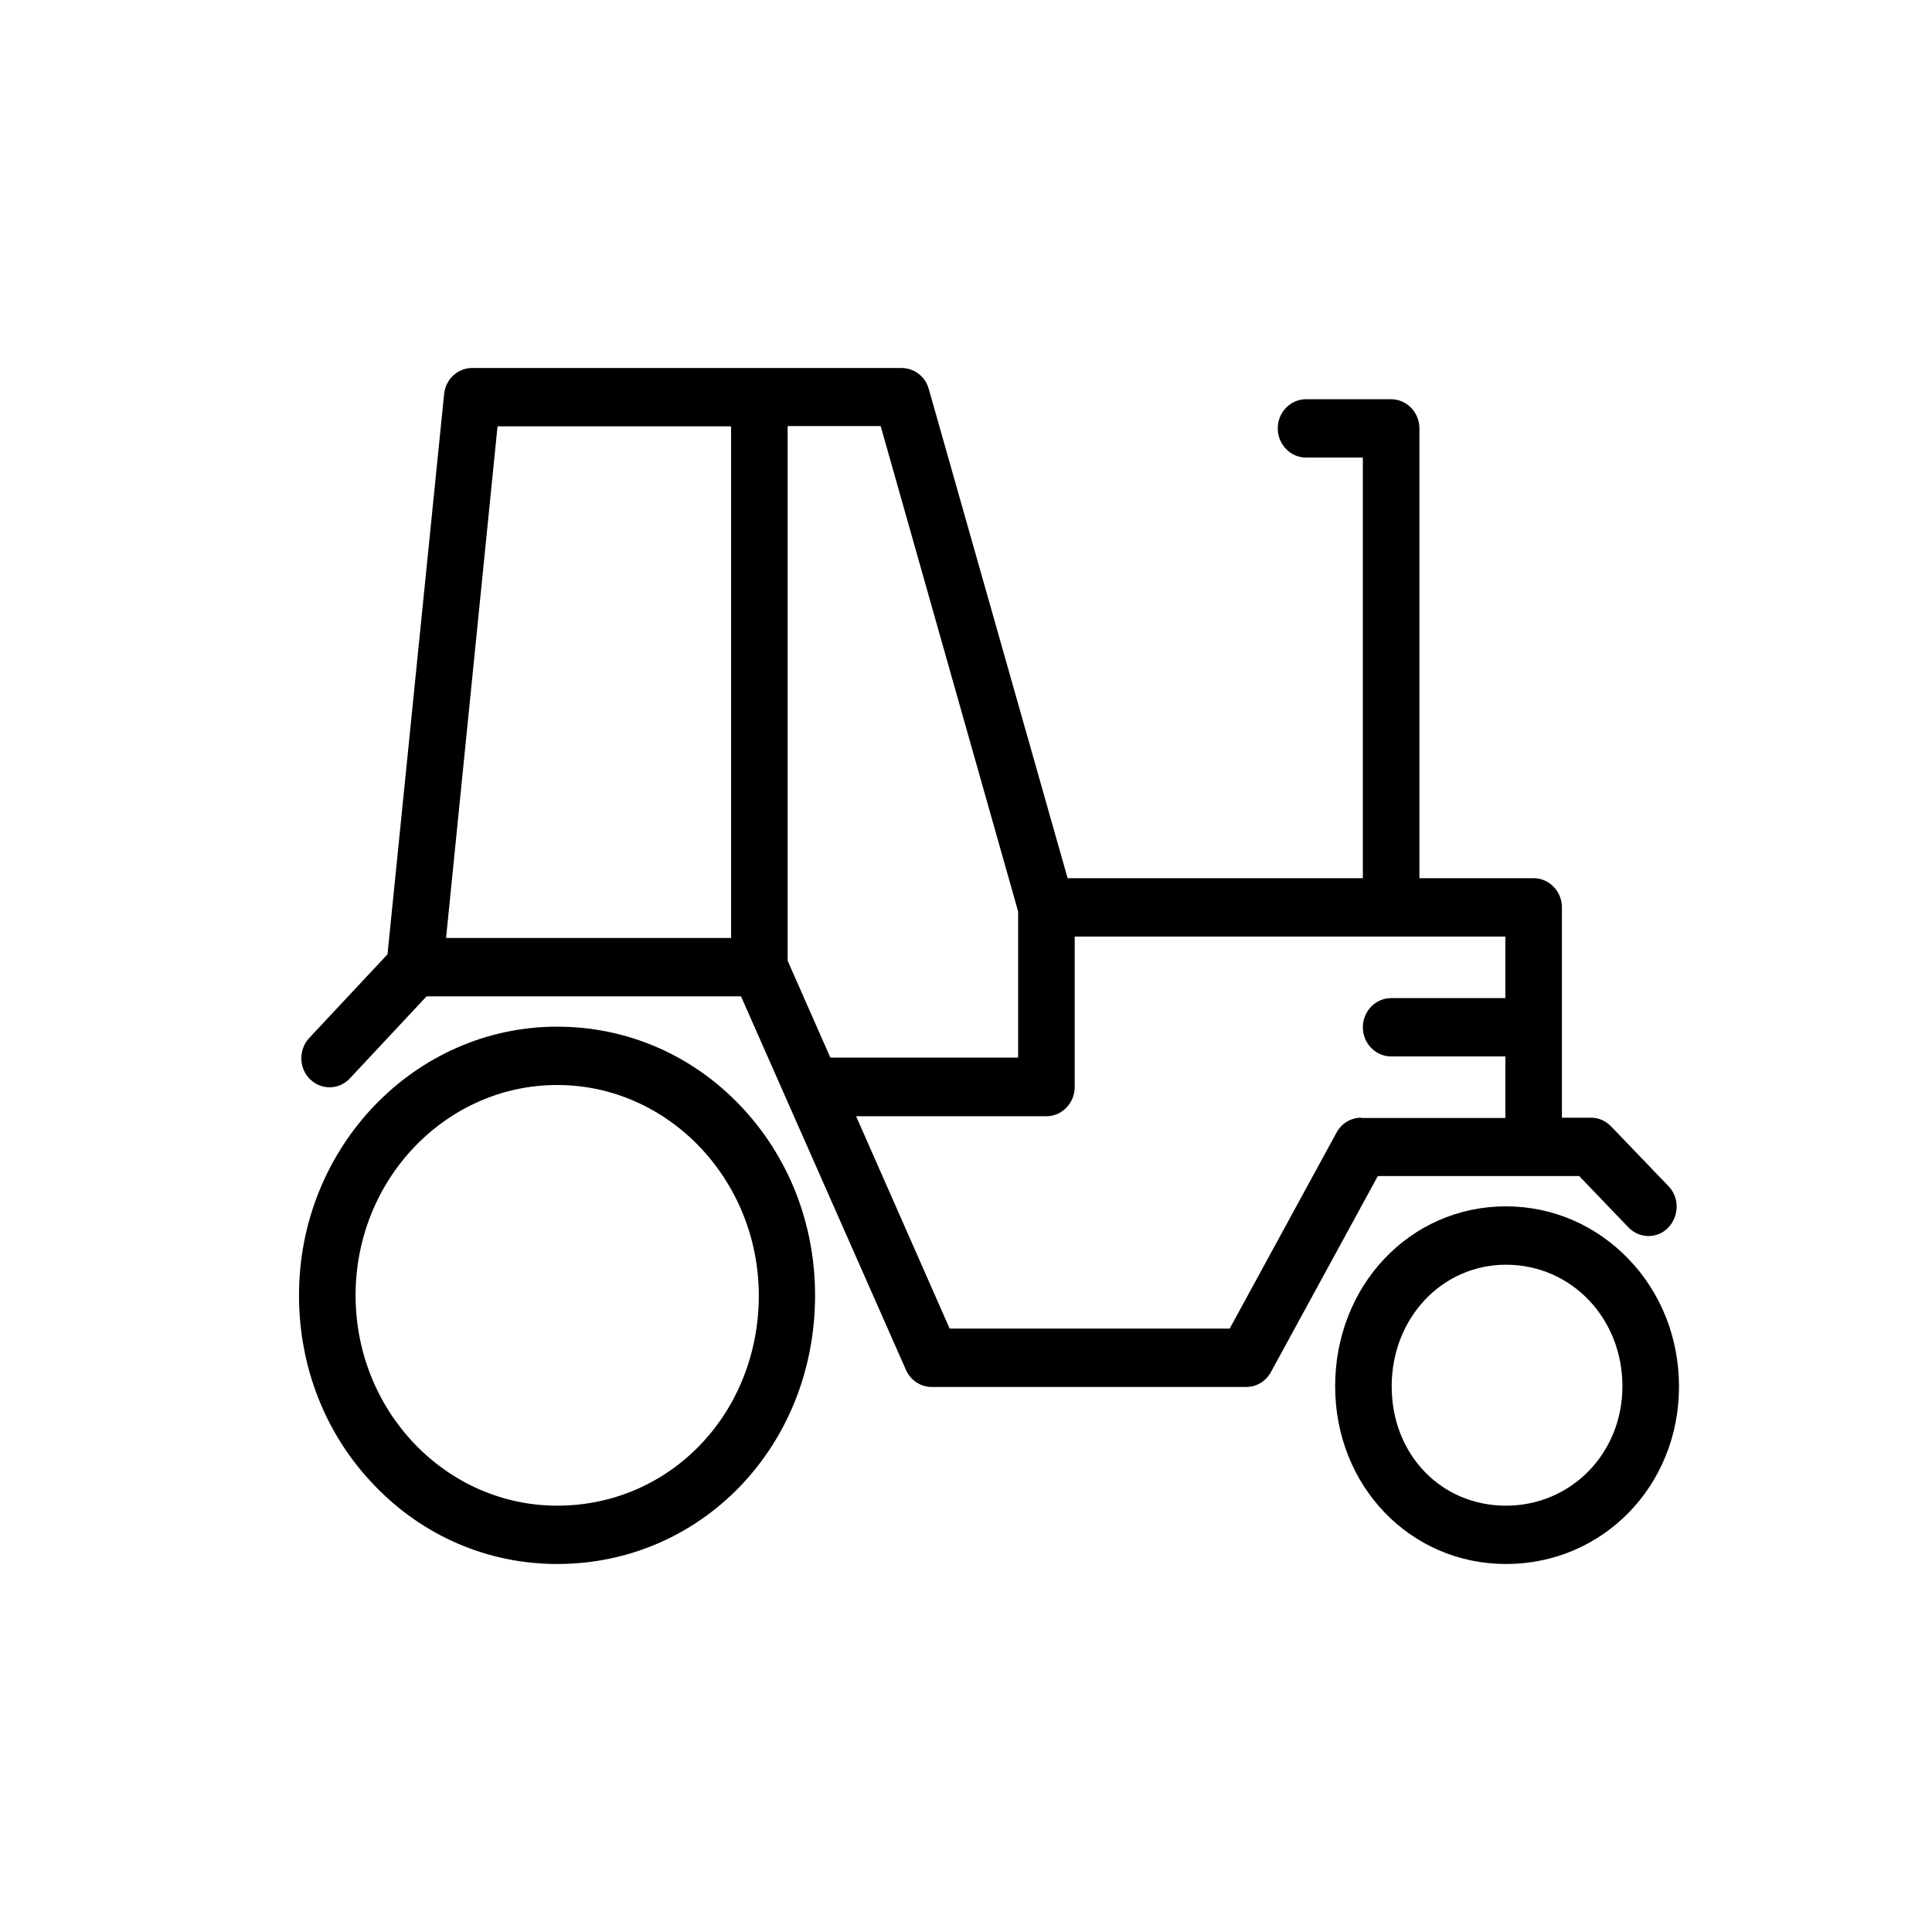
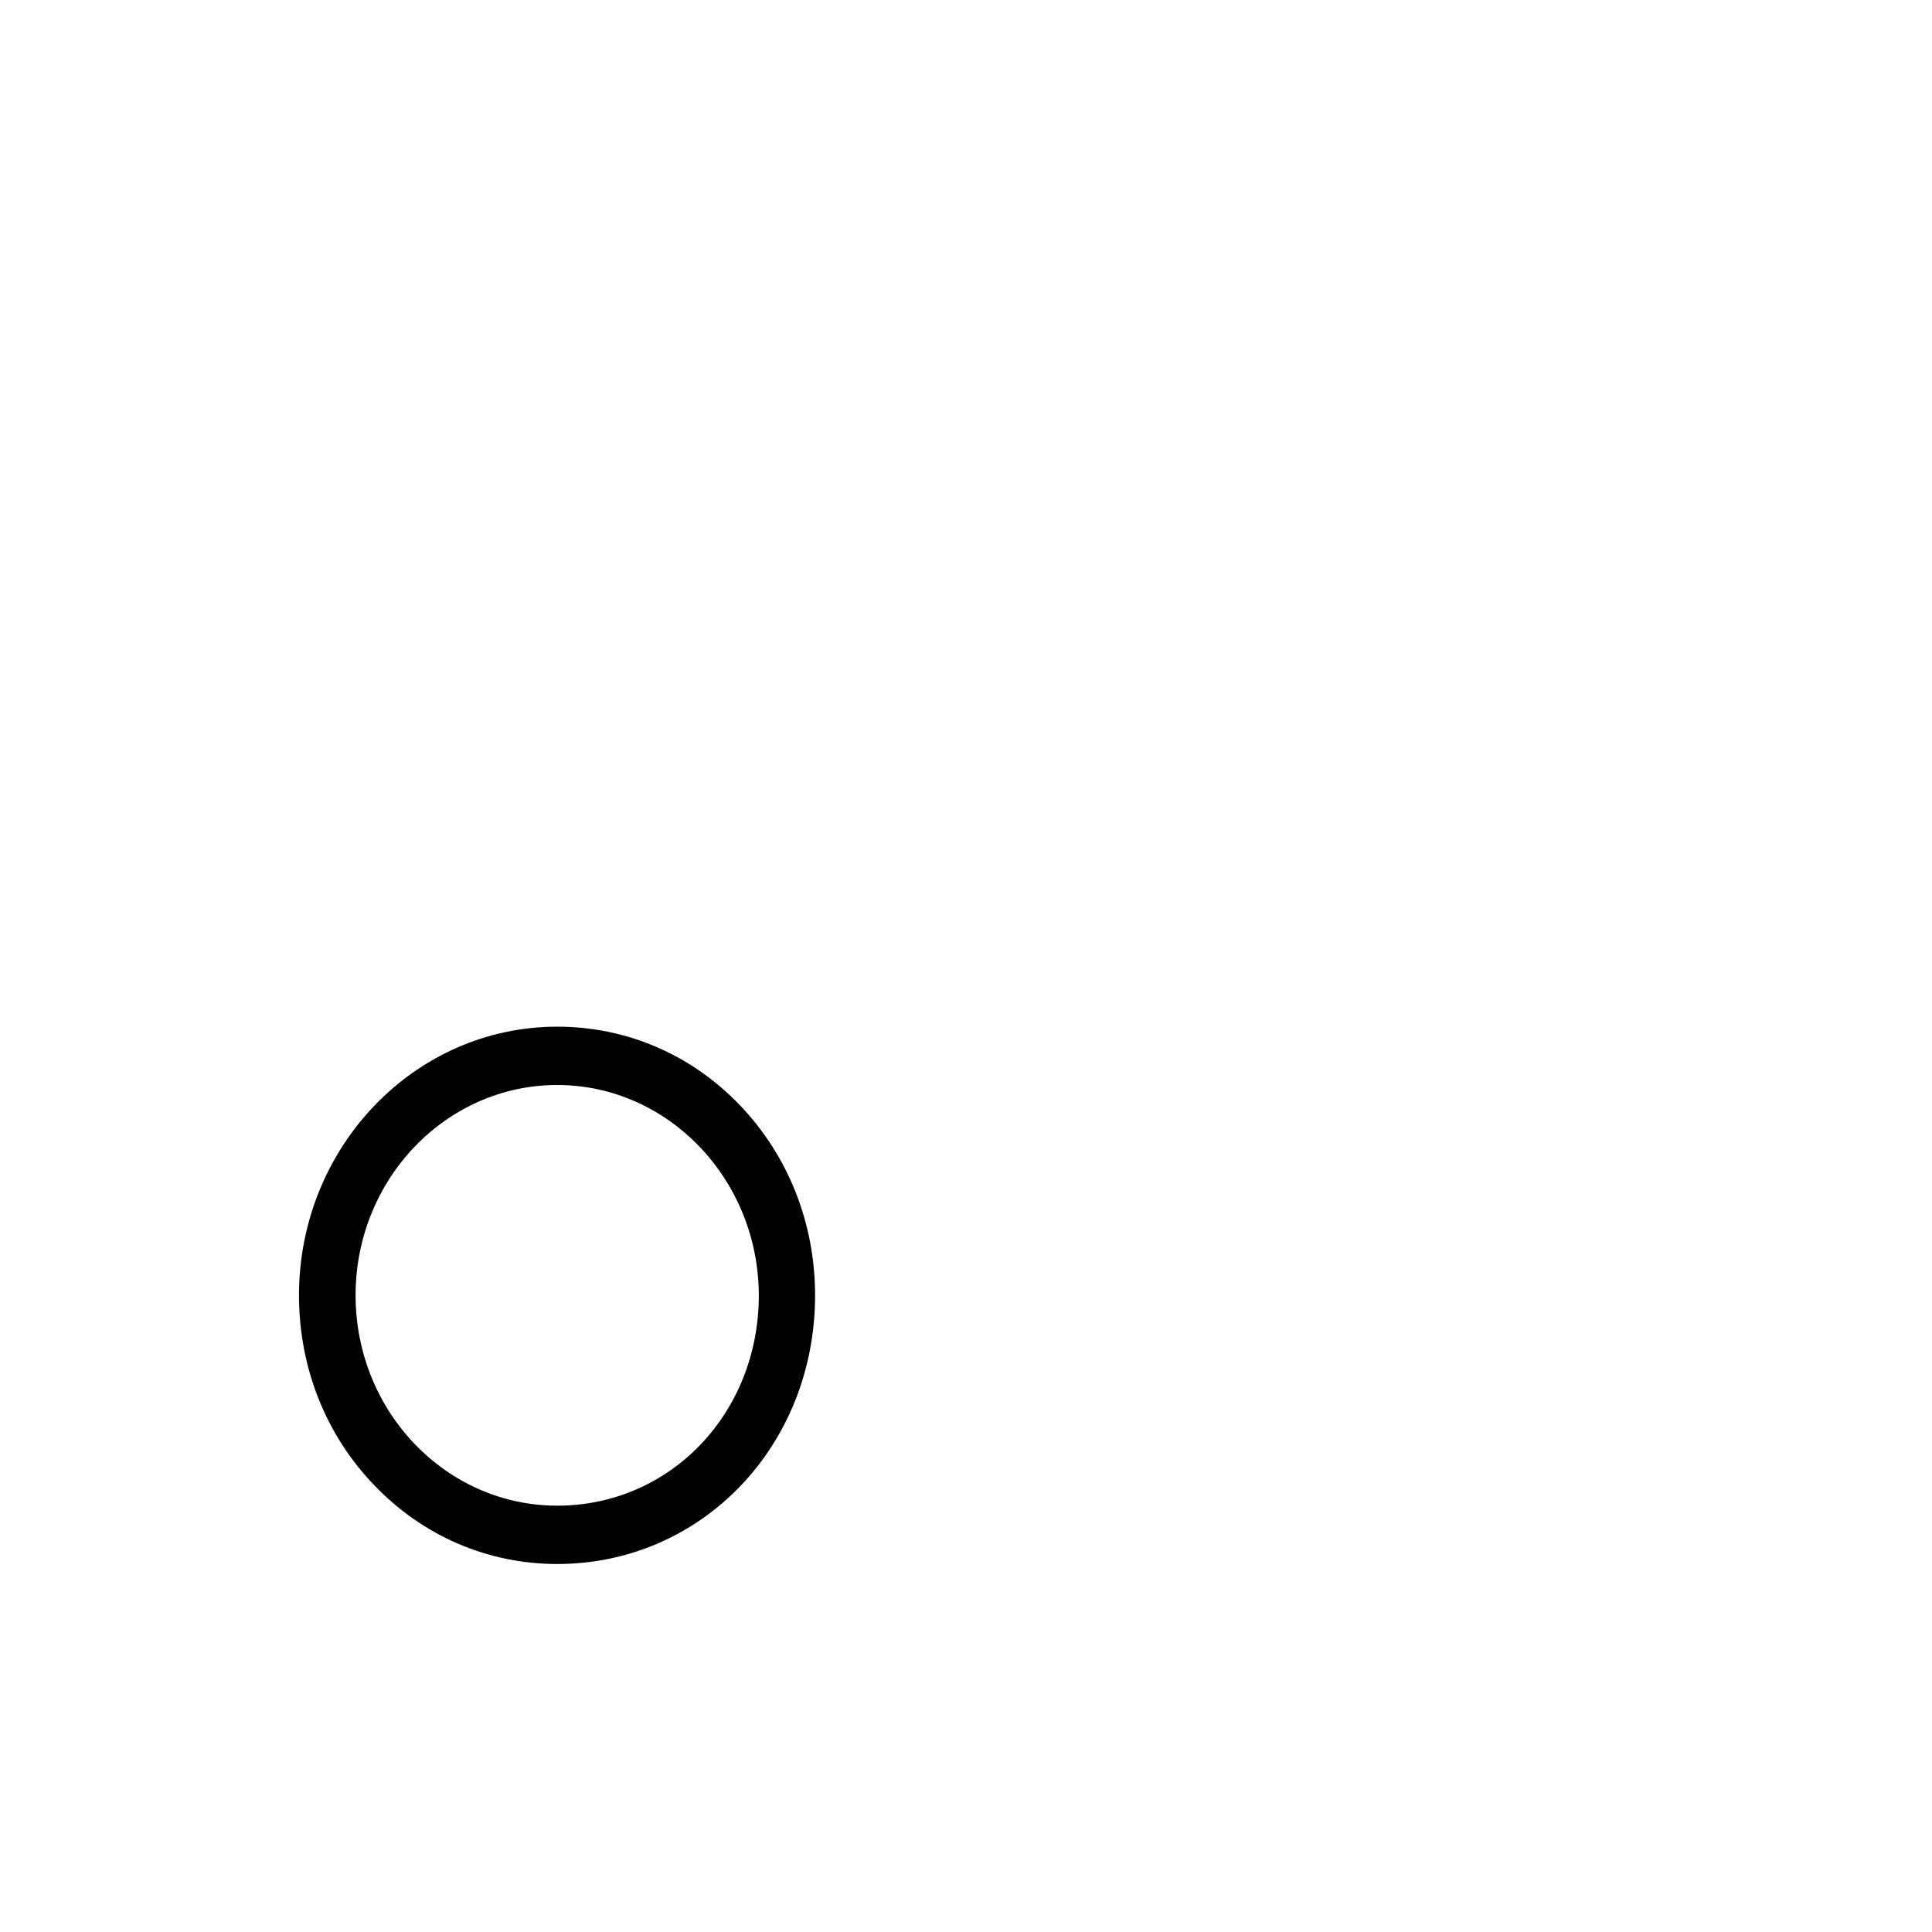
<svg xmlns="http://www.w3.org/2000/svg" width="42px" height="42px" viewBox="0 0 42 42" version="1.1">
  <title>submenu-icon-tractor</title>
  <g id="Page-1" stroke="none" stroke-width="1" fill="none" fill-rule="evenodd">
    <g id="TotalTrading-–-Homepage-3" transform="translate(-1024, -216)">
      <g id="submenu-icon-tractor" transform="translate(1024, 216)">
-         <rect id="Rectangle-Copy-4" fill-opacity="0" fill="#D8D8D8" x="0" y="0" width="42" height="42" />
        <g transform="translate(6.5, 8)" fill="#000000" fill-rule="nonzero" id="Shape">
          <path d="M5.613,14.319 C2.514,14.319 0,16.938 0,20.159 C0,21.732 0.584,23.203 1.648,24.3 C2.705,25.398 4.113,26 5.613,26 C8.754,26 11.219,23.432 11.219,20.159 C11.219,18.599 10.641,17.135 9.596,16.038 C8.539,14.928 7.125,14.319 5.613,14.319 Z M5.613,24.732 C3.197,24.732 1.23,22.683 1.23,20.159 C1.23,17.636 3.197,15.587 5.613,15.587 C8.023,15.587 9.99,17.636 9.996,20.159 C9.996,22.721 8.072,24.732 5.613,24.732 Z" />
-           <path d="M28.906,19.373 C28.193,18.631 27.246,18.225 26.238,18.225 C24.154,18.225 22.525,19.944 22.525,22.138 C22.525,24.3 24.154,26 26.238,26 C28.346,26 30,24.3 30,22.144 C30,21.092 29.613,20.109 28.906,19.373 Z M26.238,24.732 C24.824,24.732 23.754,23.616 23.754,22.138 C23.754,20.654 24.848,19.494 26.238,19.494 C27.658,19.494 28.77,20.654 28.77,22.138 C28.77,23.59 27.658,24.732 26.238,24.732 Z" />
-           <path d="M27.83,17.566 L28.9,18.682 C29.139,18.929 29.527,18.936 29.766,18.688 C30.006,18.435 30.012,18.035 29.773,17.788 L29.773,17.788 L28.525,16.488 C28.408,16.367 28.254,16.298 28.088,16.298 L27.455,16.298 C27.455,16.285 27.455,16.272 27.455,16.253 L27.455,11.725 C27.455,11.377 27.178,11.091 26.84,11.091 L24.357,11.091 C24.357,11.079 24.357,11.066 24.357,11.047 L24.357,1.313 C24.357,0.964 24.08,0.679 23.742,0.679 L21.891,0.679 C21.553,0.679 21.277,0.964 21.277,1.313 C21.277,1.661 21.553,1.947 21.891,1.947 L23.127,1.947 L23.127,11.047 C23.127,11.06 23.127,11.072 23.127,11.091 L16.709,11.091 L13.691,0.457 C13.617,0.184 13.371,0 13.1,0 L3.762,0 C3.449,0 3.184,0.247 3.154,0.571 L1.924,12.746 L0.221,14.566 C-0.012,14.82 -0.006,15.22 0.24,15.461 C0.486,15.702 0.873,15.695 1.107,15.442 L2.773,13.66 L9.609,13.66 L13.193,21.777 C13.291,22.005 13.512,22.151 13.752,22.151 L20.594,22.151 C20.816,22.151 21.018,22.03 21.129,21.827 L23.453,17.566 L27.83,17.566 L27.83,17.566 Z M9.393,1.313 L9.393,12.391 L3.197,12.391 L4.316,1.268 L9.393,1.268 C9.393,1.281 9.393,1.294 9.393,1.313 Z M10.623,12.886 L10.623,1.306 C10.623,1.294 10.623,1.275 10.623,1.262 L12.645,1.262 L15.633,11.814 L15.633,11.814 L15.633,14.991 L11.551,14.991 L10.623,12.886 Z M22.555,16.621 L20.232,20.883 L14.145,20.883 L12.111,16.266 L16.248,16.266 C16.586,16.266 16.863,15.981 16.863,15.632 L16.863,12.36 L26.225,12.36 L26.225,13.698 L23.742,13.698 C23.404,13.698 23.127,13.983 23.127,14.332 C23.127,14.681 23.404,14.966 23.742,14.966 L26.225,14.966 L26.225,16.26 C26.225,16.272 26.225,16.291 26.225,16.304 L23.09,16.304 L23.09,16.298 C22.869,16.298 22.666,16.418 22.555,16.621 Z" />
        </g>
      </g>
    </g>
  </g>
</svg>